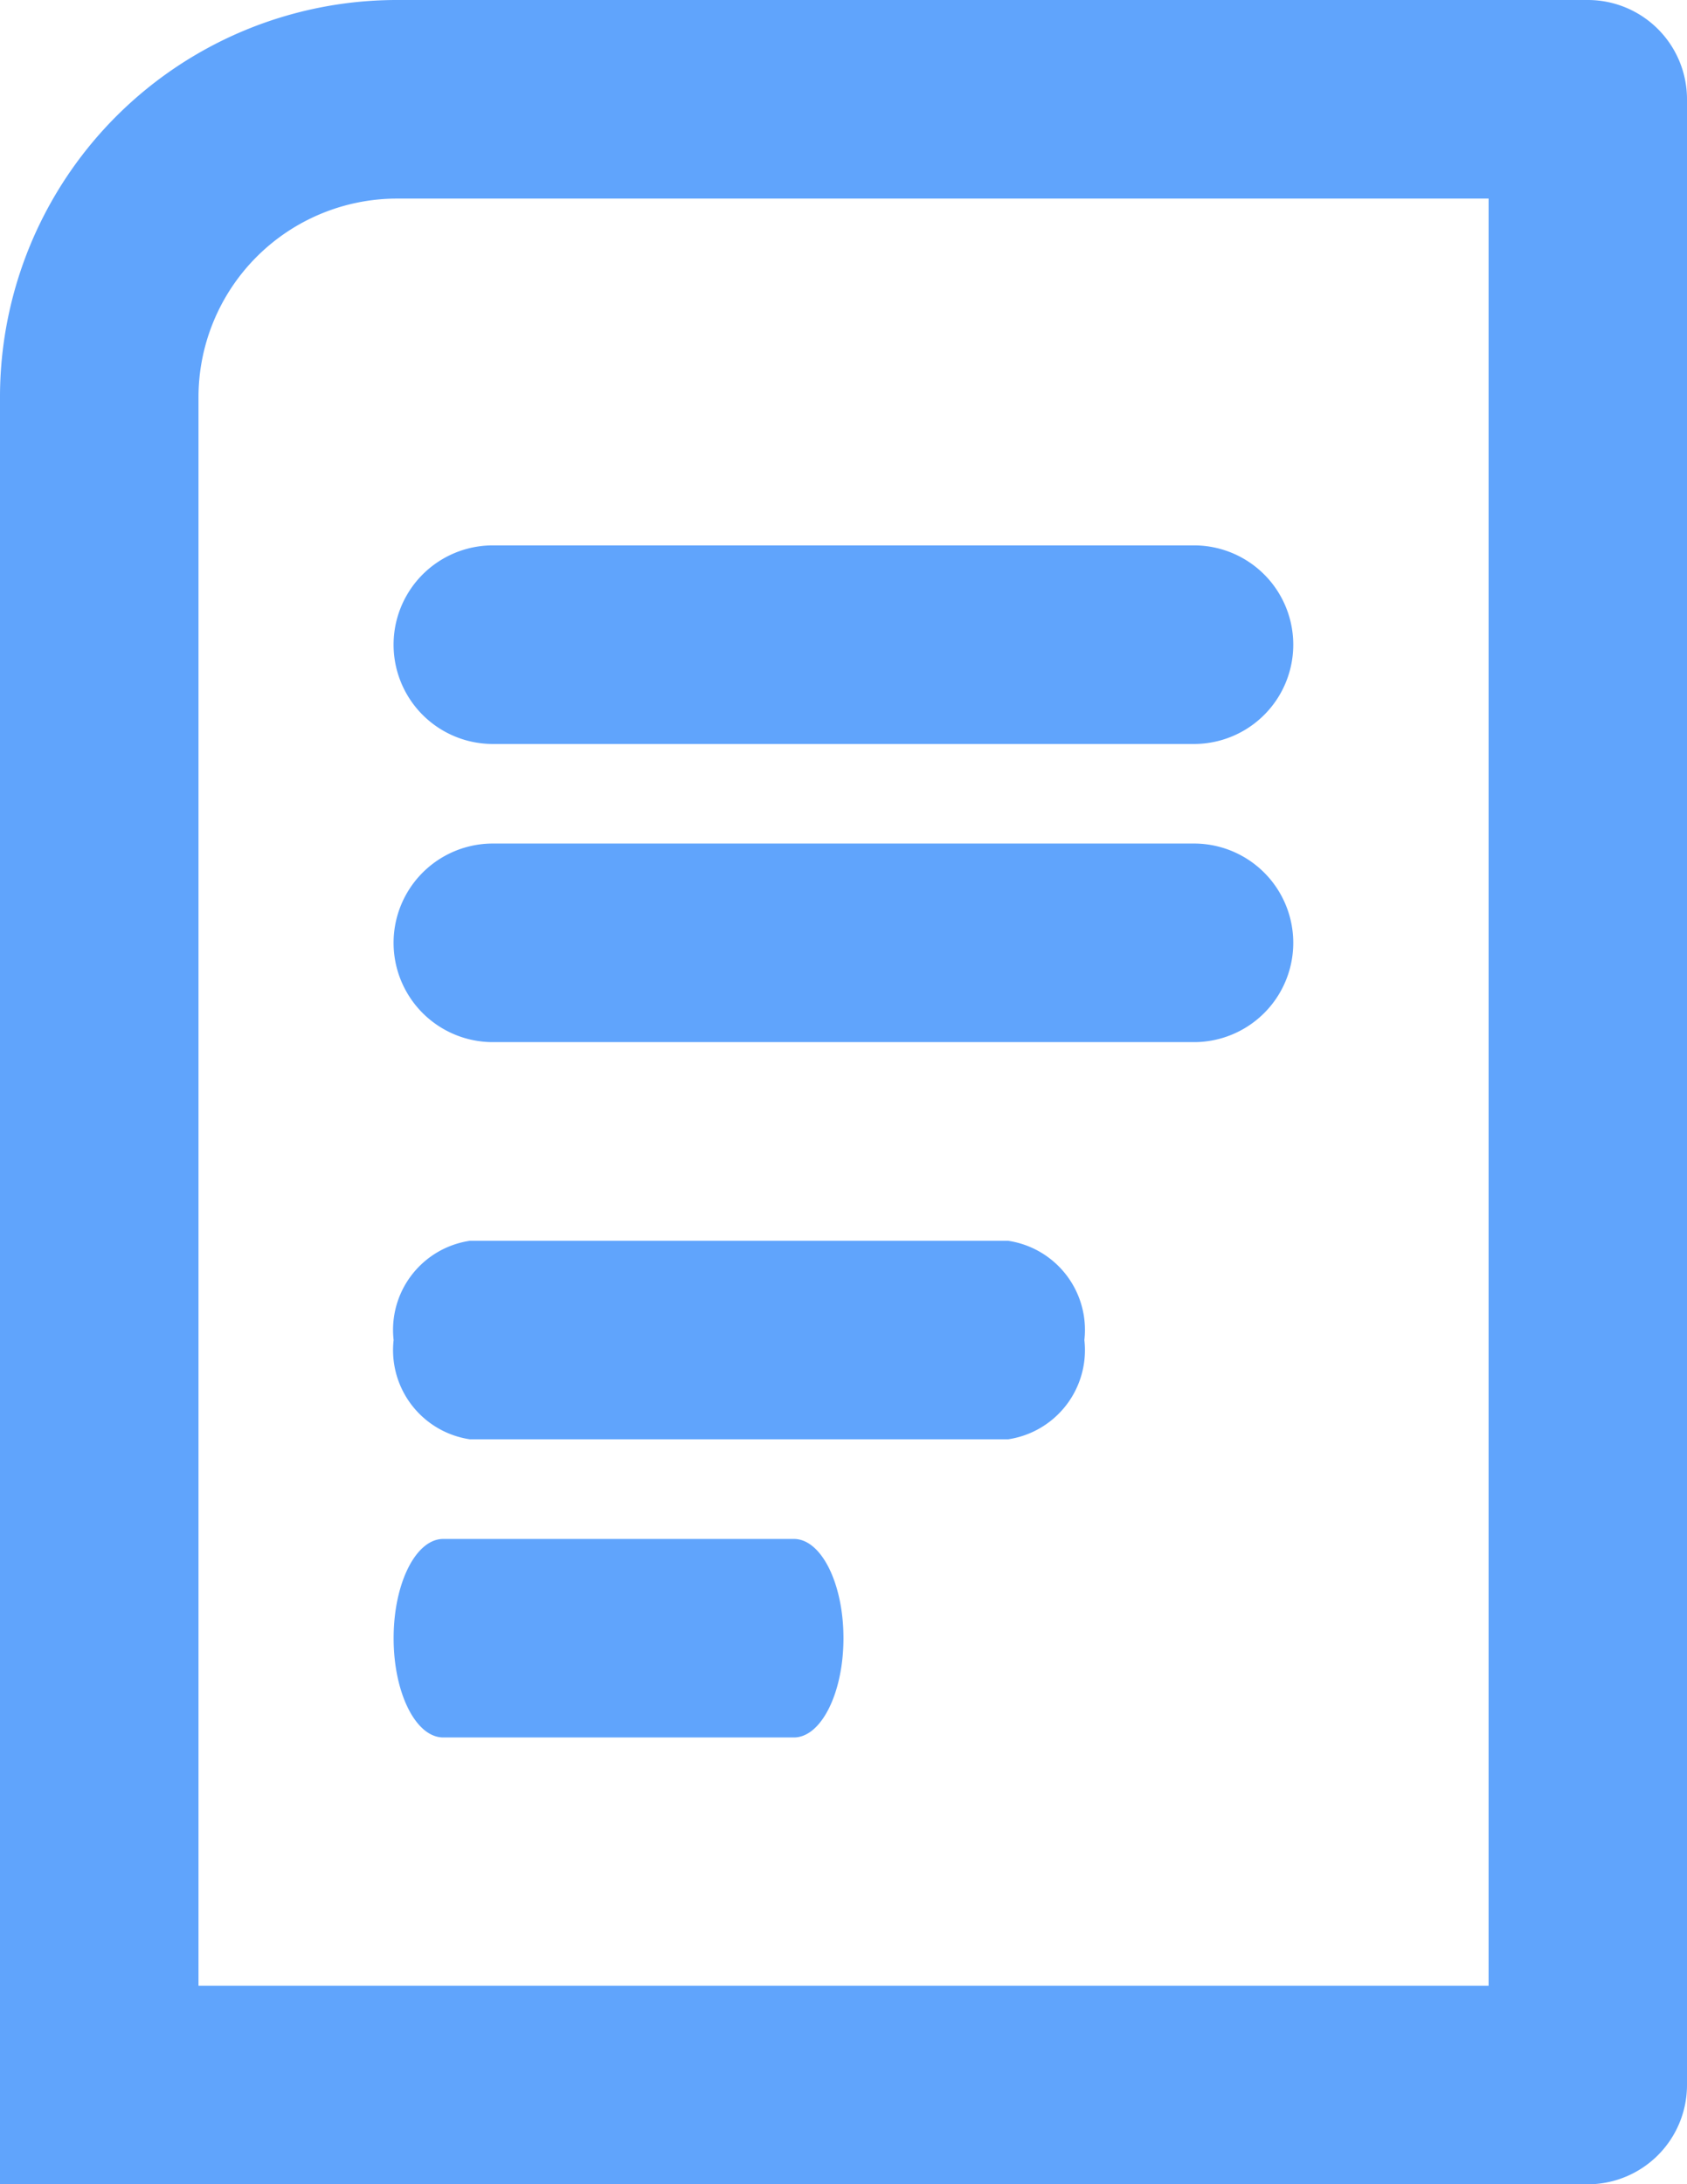
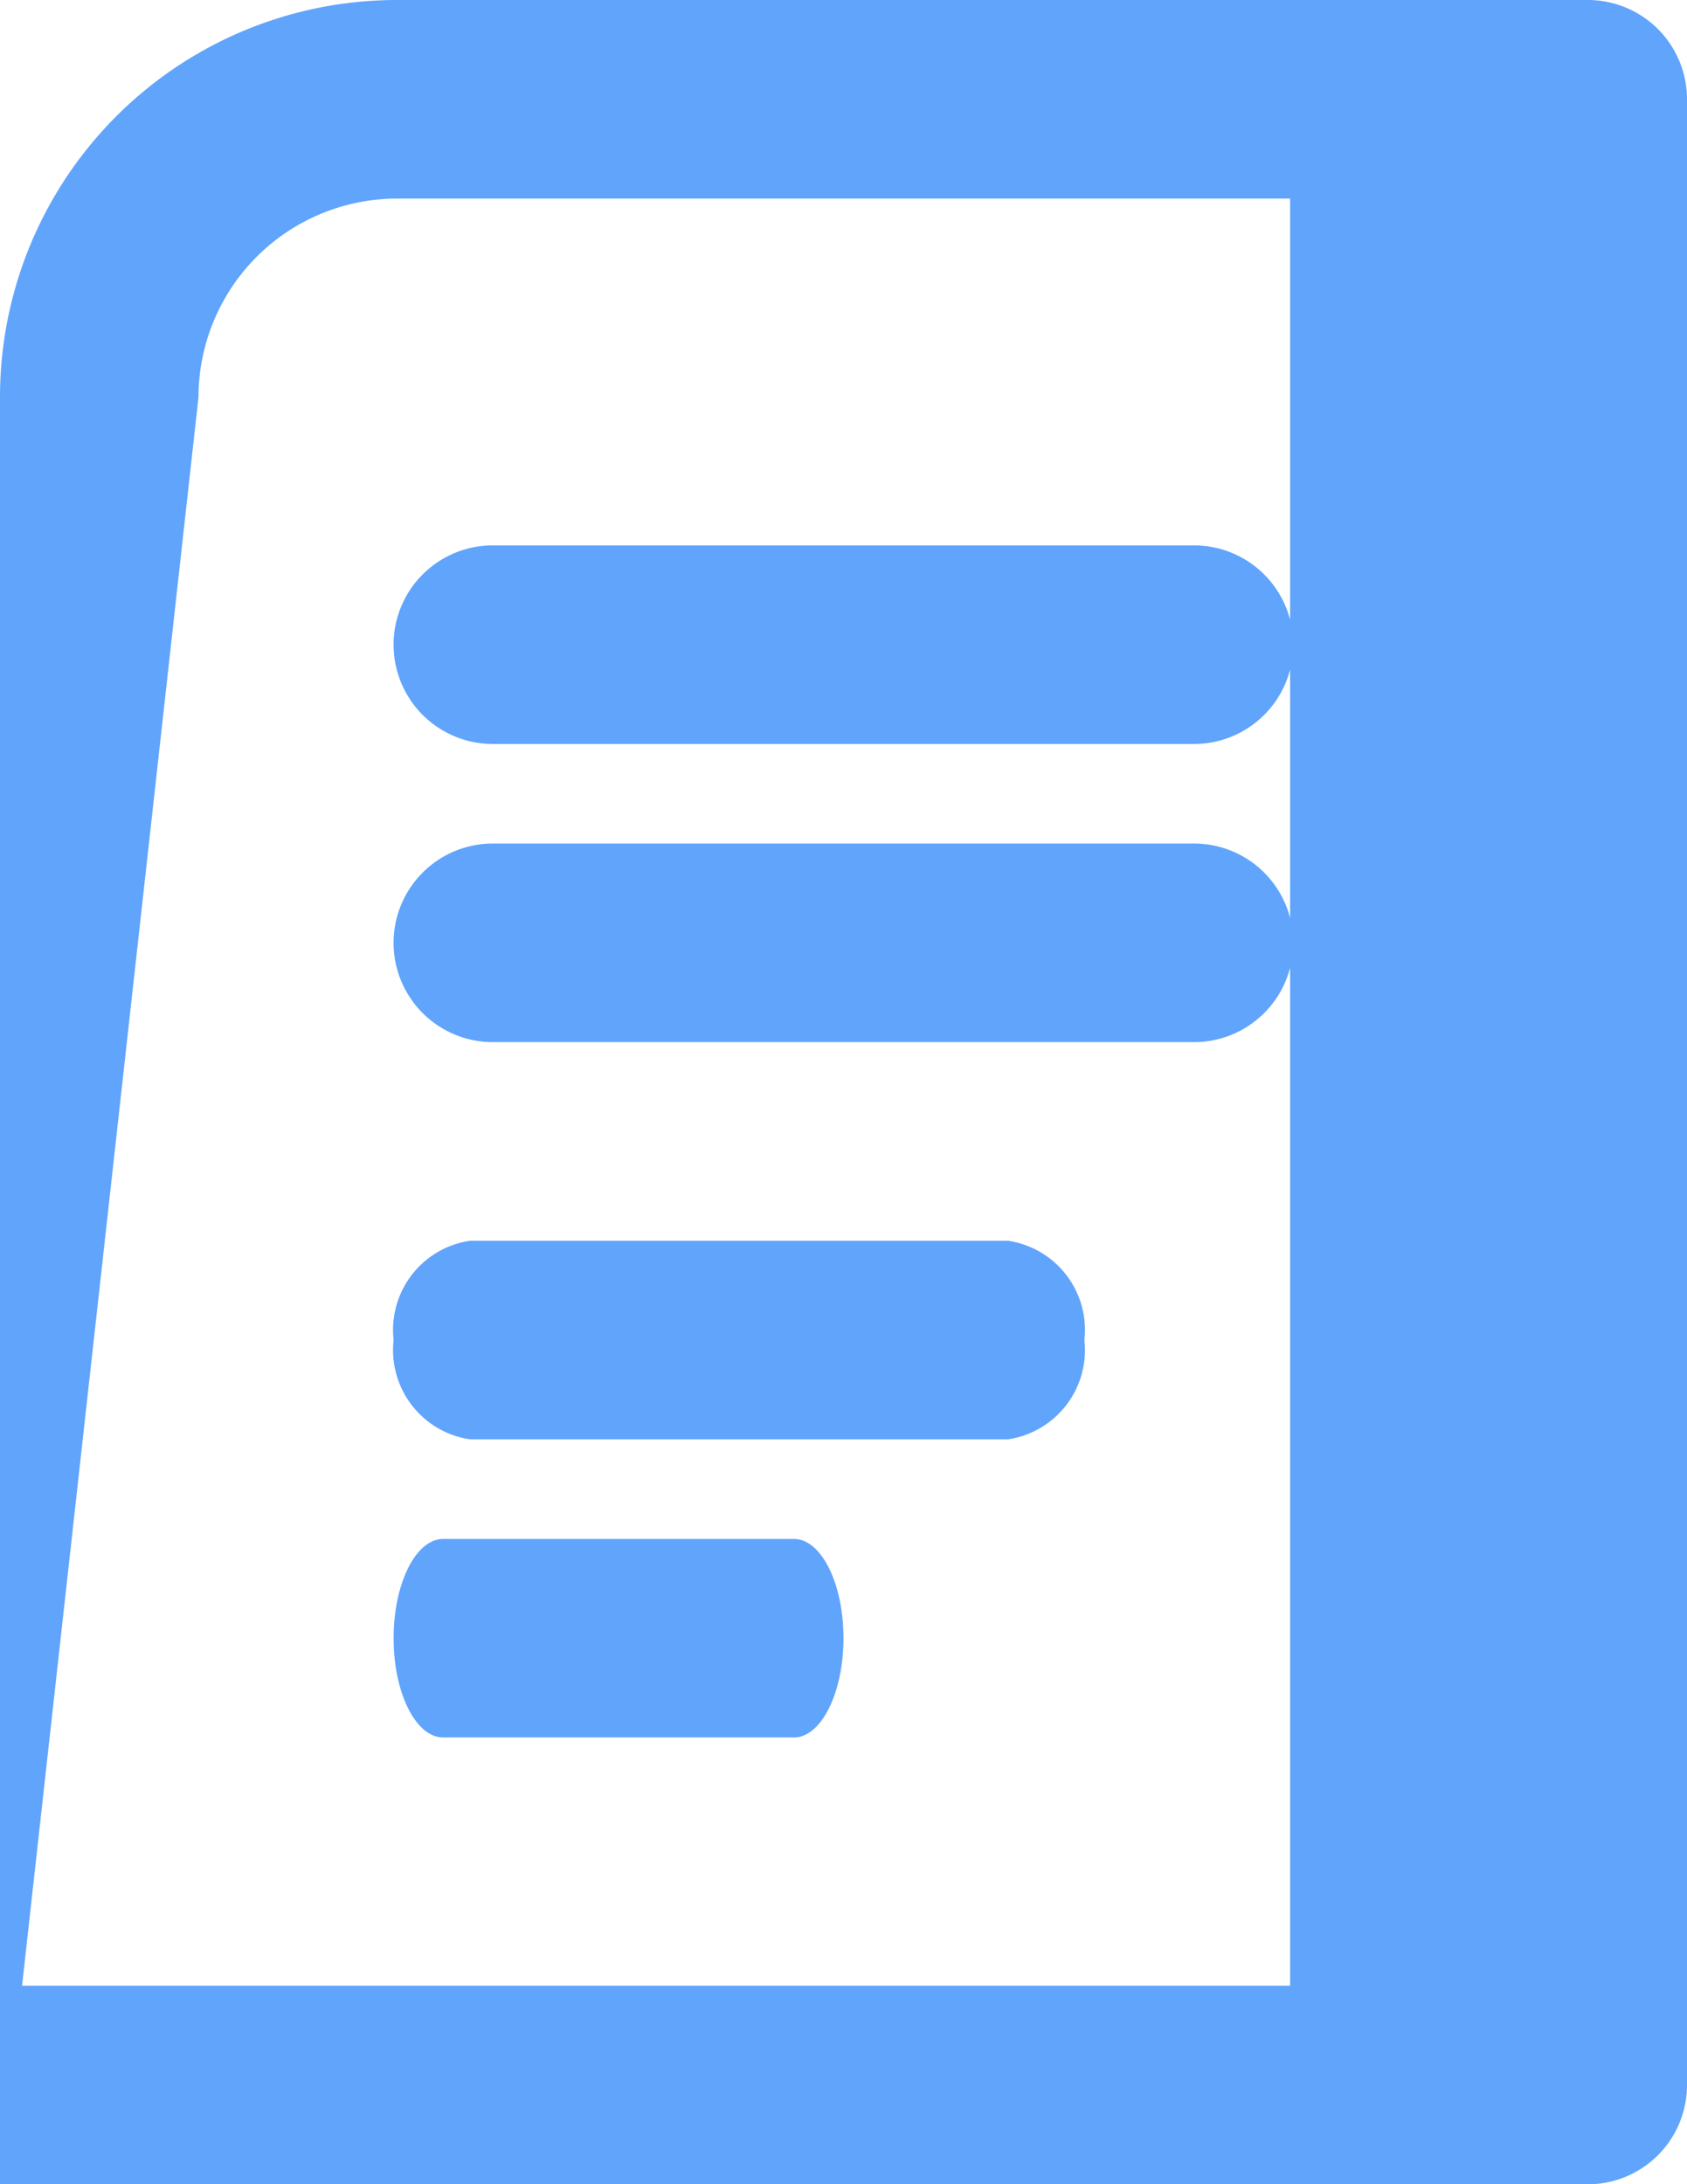
<svg xmlns="http://www.w3.org/2000/svg" width="21.511" height="27.839" viewBox="0 0 21.511 27.839">
  <g id="Group_2374" data-name="Group 2374" transform="translate(-286 -1031)">
-     <path id="Union_4" data-name="Union 4" d="M0,27.839V5.062A5.061,5.061,0,0,1,5.061,0H20.246a1.265,1.265,0,0,1,1.265,1.265V26.573a1.266,1.266,0,0,1-1.265,1.266ZM2.531,5.062V25.308h16.45V2.531H5.061A2.533,2.533,0,0,0,2.531,5.062ZM5.652,22.144c-.35,0-.633-.566-.633-1.265s.283-1.265.633-1.265h4.471c.349,0,.632.567.632,1.265s-.284,1.265-.632,1.265Zm.339-3.8a1.149,1.149,0,0,1-.972-1.265,1.148,1.148,0,0,1,.972-1.265h6.864a1.148,1.148,0,0,1,.972,1.265,1.149,1.149,0,0,1-.972,1.265Zm.293-5.062a1.265,1.265,0,0,1,0-2.531h8.941a1.265,1.265,0,1,1,0,2.531Zm0-3.8a1.265,1.265,0,0,1,0-2.531h8.941a1.265,1.265,0,1,1,0,2.531Z" transform="translate(286 1031)" fill="#60a4fc" />
+     <path id="Union_4" data-name="Union 4" d="M0,27.839V5.062A5.061,5.061,0,0,1,5.061,0H20.246a1.265,1.265,0,0,1,1.265,1.265V26.573a1.266,1.266,0,0,1-1.265,1.266ZV25.308h16.45V2.531H5.061A2.533,2.533,0,0,0,2.531,5.062ZM5.652,22.144c-.35,0-.633-.566-.633-1.265s.283-1.265.633-1.265h4.471c.349,0,.632.567.632,1.265s-.284,1.265-.632,1.265Zm.339-3.8a1.149,1.149,0,0,1-.972-1.265,1.148,1.148,0,0,1,.972-1.265h6.864a1.148,1.148,0,0,1,.972,1.265,1.149,1.149,0,0,1-.972,1.265Zm.293-5.062a1.265,1.265,0,0,1,0-2.531h8.941a1.265,1.265,0,1,1,0,2.531Zm0-3.8a1.265,1.265,0,0,1,0-2.531h8.941a1.265,1.265,0,1,1,0,2.531Z" transform="translate(286 1031)" fill="#60a4fc" />
  </g>
</svg>